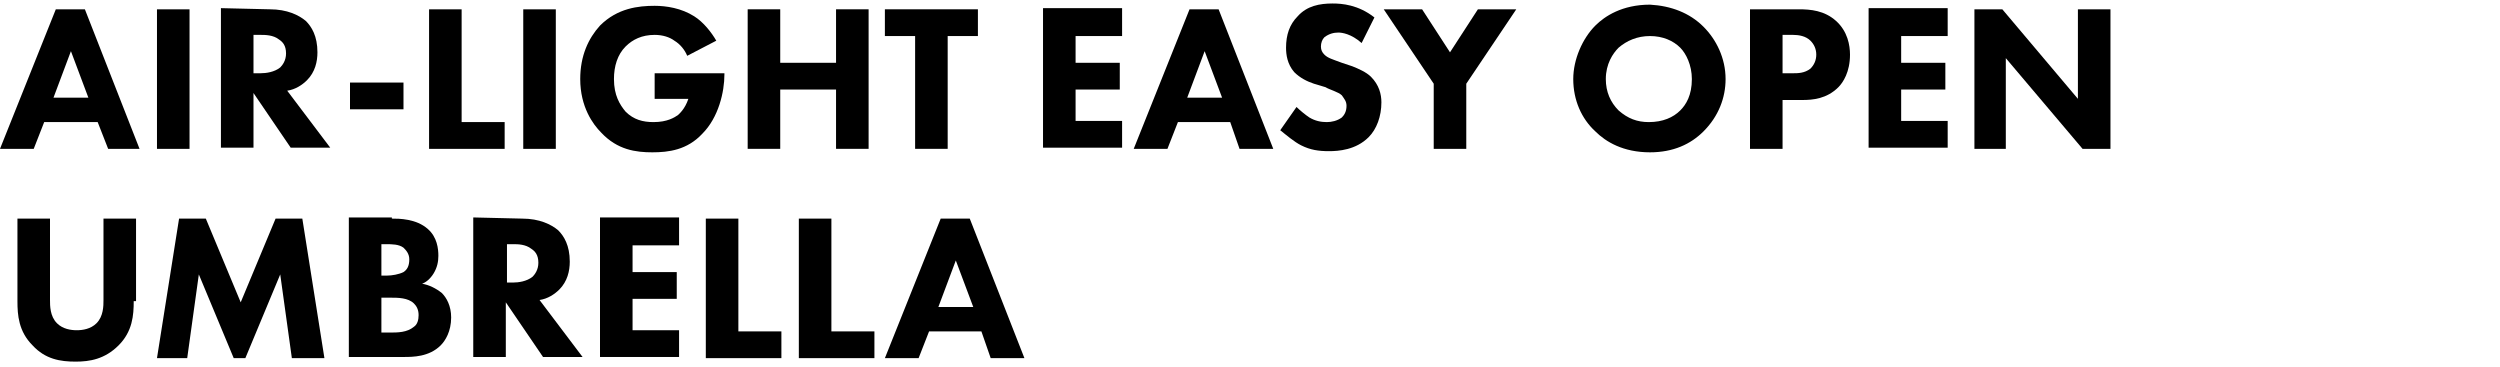
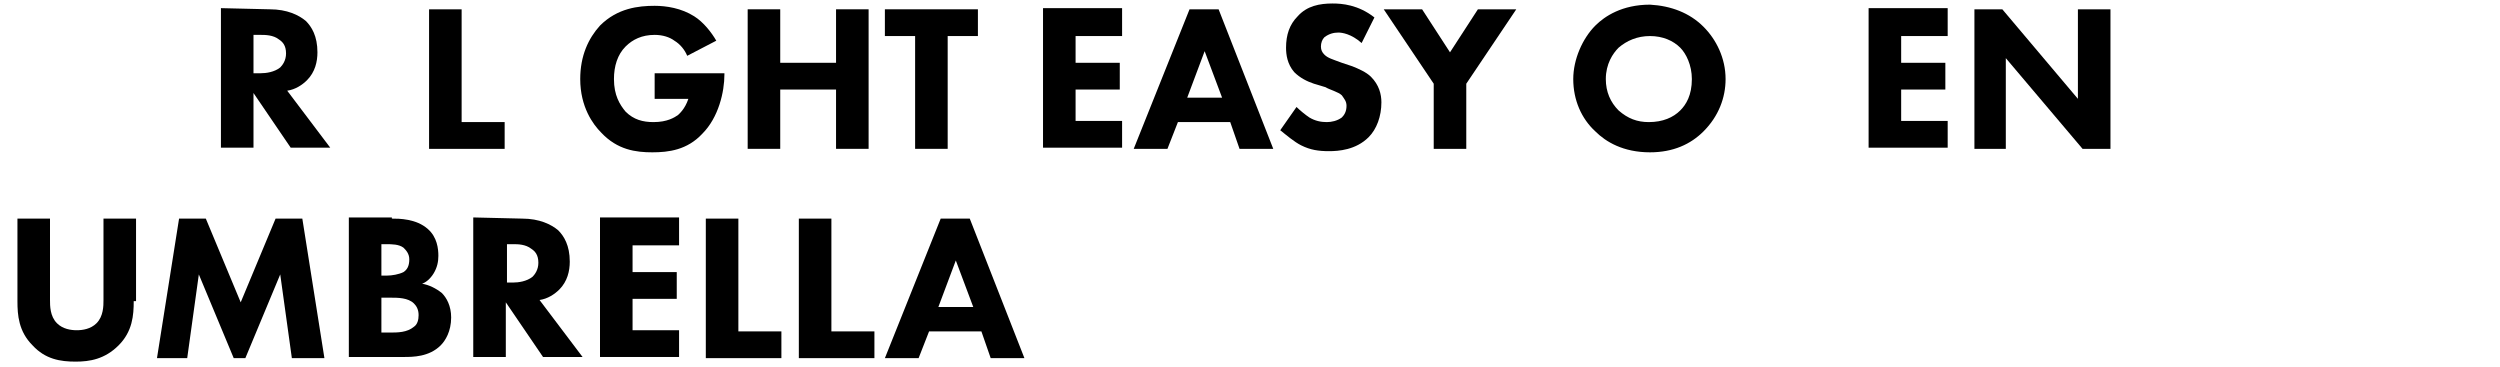
<svg xmlns="http://www.w3.org/2000/svg" version="1.1" id="レイヤー_1" x="0px" y="0px" viewBox="0 0 215 31.6" style="enable-background:new 0 0 215 31.6;" xml:space="preserve">
  <style type="text/css">
	.st0{enable-background:new    ;}
</style>
  <g class="st0">
-     <path d="M8.4,10.5H3.8l-0.9,2.3H0l4.8-12h2.5l4.7,12H9.3L8.4,10.5z M7.6,8.4l-1.5-4l-1.5,4H7.6z" />
-     <path d="M16.3,0.8v12h-2.8v-12C13.5,0.8,16.3,0.8,16.3,0.8z" />
    <path d="M23.2,0.8c1.5,0,2.5,0.5,3.1,1c0.5,0.5,1,1.3,1,2.7c0,0.8-0.2,1.7-0.9,2.4c-0.4,0.4-1,0.8-1.7,0.9l3.7,4.9H25L21.8,8v4.7   H19v-12L23.2,0.8L23.2,0.8z M21.8,6.3h0.6c0.5,0,1.2-0.1,1.7-0.5c0.2-0.2,0.5-0.6,0.5-1.2c0-0.7-0.3-1-0.6-1.2   C23.5,3,22.8,3,22.4,3h-0.6V6.3z" />
-     <path d="M30.1,7.1h4.6v2.3h-4.6V7.1z" />
    <path d="M39.7,0.8v9.7h3.7v2.3h-6.5v-12C36.9,0.8,39.7,0.8,39.7,0.8z" />
-     <path d="M47.8,0.8v12H45v-12C45,0.8,47.8,0.8,47.8,0.8z" />
    <path d="M56.3,6.3h6v0.1c0,1.5-0.5,3.7-1.9,5.1c-1.3,1.4-2.9,1.6-4.3,1.6c-1.4,0-3-0.2-4.4-1.7c-0.7-0.7-1.8-2.2-1.8-4.6   c0-2,0.7-3.5,1.7-4.6c1.5-1.5,3.3-1.7,4.7-1.7c1,0,2.3,0.2,3.4,0.9c0.8,0.5,1.5,1.4,1.9,2.1l-2.5,1.3c-0.2-0.5-0.6-1-1.1-1.3   C57.6,3.2,57,3,56.3,3c-1.1,0-1.9,0.4-2.5,1c-0.7,0.7-1,1.7-1,2.8c0,1.4,0.5,2.2,1,2.8c0.7,0.7,1.5,0.9,2.4,0.9   c1.2,0,1.8-0.4,2.1-0.6c0.1-0.1,0.6-0.5,0.9-1.4h-2.9V6.3z" />
    <path d="M67.1,5.4h4.8V0.8h2.8v12h-2.8V7.7h-4.8v5.1h-2.8v-12h2.8V5.4z" />
    <path d="M81.5,3.1v9.7h-2.8V3.1h-2.6V0.8h8v2.3H81.5z" />
    <path d="M96.5,3.1h-4v2.3h3.8v2.3h-3.8v2.7h4v2.3h-6.8v-12h6.8V3.1z" />
    <path d="M105.8,10.5h-4.5l-0.9,2.3h-2.9l4.8-12h2.5l4.7,12h-2.9L105.8,10.5z M105.1,8.4l-1.5-4l-1.5,4H105.1z" />
    <path d="M117.1,3.7c-0.9-0.8-1.7-0.9-2-0.9c-0.4,0-0.8,0.1-1.2,0.4c-0.2,0.2-0.3,0.5-0.3,0.8s0.1,0.5,0.3,0.7   c0.3,0.3,0.7,0.4,1.5,0.7l0.9,0.3c0.5,0.2,1.2,0.5,1.6,0.9c0.7,0.7,0.9,1.5,0.9,2.2c0,1.2-0.4,2.3-1.1,3c-1.1,1.1-2.6,1.2-3.4,1.2   c-0.9,0-1.6-0.1-2.4-0.5c-0.6-0.3-1.3-0.9-1.8-1.3l1.4-2c0.3,0.3,0.8,0.7,1.1,0.9c0.5,0.3,1,0.4,1.5,0.4c0.4,0,0.9-0.1,1.3-0.4   c0.2-0.2,0.4-0.5,0.4-1c0-0.4-0.2-0.6-0.4-0.9c-0.3-0.3-1.1-0.5-1.4-0.7l-1-0.3c-0.6-0.2-1.2-0.5-1.7-1c-0.6-0.7-0.7-1.5-0.7-2.1   c0-1.1,0.3-2,1-2.7c0.8-0.9,1.9-1.1,3-1.1c0.8,0,2.2,0.1,3.6,1.2L117.1,3.7z" />
    <path d="M123.3,7.2L119,0.8h3.3l2.4,3.7l2.4-3.7h3.3l-4.3,6.4v5.6h-2.8V7.2z" />
    <path d="M146.5,2.3c1.1,1.1,1.9,2.7,1.9,4.5c0,1.6-0.6,3.2-1.9,4.5c-1.1,1.1-2.6,1.8-4.6,1.8c-2.3,0-3.8-0.9-4.7-1.8   c-1.2-1.1-1.9-2.7-1.9-4.5c0-1.7,0.8-3.5,1.9-4.6c0.8-0.8,2.3-1.8,4.7-1.8C143.7,0.5,145.3,1.1,146.5,2.3z M139.2,4.1   c-0.5,0.5-1.1,1.4-1.1,2.7c0,1.1,0.4,2,1.1,2.7c0.8,0.7,1.6,1,2.6,1c1.2,0,2.1-0.4,2.7-1c0.5-0.5,1-1.3,1-2.7c0-1.2-0.5-2.2-1-2.7   c-0.6-0.6-1.5-1-2.6-1C140.8,3.1,139.9,3.5,139.2,4.1z" />
-     <path d="M154.7,0.8c1,0,2.2,0.1,3.2,1s1.2,2.1,1.2,2.9c0,1.5-0.6,2.4-1,2.8c-1,1-2.2,1.1-3.1,1.1h-1.7v4.2h-2.8v-12   C150.5,0.8,154.7,0.8,154.7,0.8z M153.2,6.3h1c0.4,0,1,0,1.5-0.4c0.3-0.3,0.5-0.7,0.5-1.2s-0.2-0.9-0.5-1.2c-0.4-0.4-1-0.5-1.5-0.5   h-0.9v3.3H153.2z" />
    <path d="M167.5,3.1h-4v2.3h3.8v2.3h-3.8v2.7h4v2.3h-6.8v-12h6.8V3.1z" />
    <path d="M169.8,12.8v-12h2.4l6.5,7.7V0.8h2.8v12h-2.4L172.5,5v7.8H169.8z" />
  </g>
  <g class="st0">
    <path d="M11.5,25.9c0,1.2-0.1,2.6-1.3,3.8c-1.2,1.2-2.5,1.4-3.7,1.4c-1.3,0-2.6-0.2-3.7-1.4c-1.2-1.2-1.3-2.6-1.3-3.8v-7.1h2.8v7   c0,0.5,0,1.4,0.6,2c0.5,0.5,1.2,0.6,1.7,0.6s1.2-0.1,1.7-0.6c0.6-0.6,0.6-1.5,0.6-2v-7h2.8v7.1H11.5z" />
-     <path d="M13.5,30.8l1.9-12h2.3l3,7.2l3-7.2H26l1.9,12h-2.8l-1-7.2l-3,7.2h-1l-3-7.2l-1,7.2H13.5z" />
+     <path d="M13.5,30.8l1.9-12h2.3l3,7.2l3-7.2H26l1.9,12h-2.8l-1-7.2l-3,7.2h-1l-3-7.2l-1,7.2z" />
    <path d="M33.7,18.8c0.6,0,2.1,0,3.1,0.9c0.8,0.7,0.9,1.7,0.9,2.3c0,0.5-0.1,1-0.4,1.5c-0.3,0.5-0.7,0.8-1,0.9   c0.6,0.1,1.2,0.4,1.7,0.8c0.4,0.4,0.8,1.1,0.8,2.1c0,1.2-0.5,2-0.9,2.4c-1,1-2.4,1-3.2,1H30v-12h3.7V18.8z M32.8,23.7h0.5   c0.4,0,1-0.1,1.4-0.3c0.3-0.2,0.5-0.5,0.5-1.1c0-0.5-0.3-0.8-0.5-1c-0.4-0.3-1-0.3-1.5-0.3h-0.4V23.7z M32.8,28.6h0.7   c0.7,0,1.5,0,2.1-0.5c0.3-0.2,0.4-0.6,0.4-1c0-0.5-0.2-0.8-0.4-1c-0.5-0.5-1.4-0.5-2-0.5h-0.8V28.6z" />
    <path d="M44.9,18.8c1.5,0,2.5,0.5,3.1,1c0.5,0.5,1,1.3,1,2.7c0,0.8-0.2,1.7-0.9,2.4c-0.4,0.4-1,0.8-1.7,0.9l3.7,4.9h-3.4L43.5,26   v4.7h-2.8v-12L44.9,18.8L44.9,18.8z M43.5,24.3h0.6c0.5,0,1.2-0.1,1.7-0.5c0.2-0.2,0.5-0.6,0.5-1.2c0-0.7-0.3-1-0.6-1.2   C45.2,21,44.5,21,44.2,21h-0.6v3.3H43.5z" />
    <path d="M58.4,21.1h-4v2.3h3.8v2.3h-3.8v2.7h4v2.3h-6.8v-12h6.8V21.1z" />
    <path d="M63.5,18.8v9.7h3.7v2.3h-6.5v-12H63.5z" />
    <path d="M71.5,18.8v9.7h3.7v2.3h-6.5v-12H71.5z" />
    <path d="M84.4,28.5h-4.5L79,30.8h-2.9l4.8-12h2.5l4.7,12h-2.9L84.4,28.5z M83.7,26.4l-1.5-4l-1.5,4H83.7z" />
  </g>
</svg>